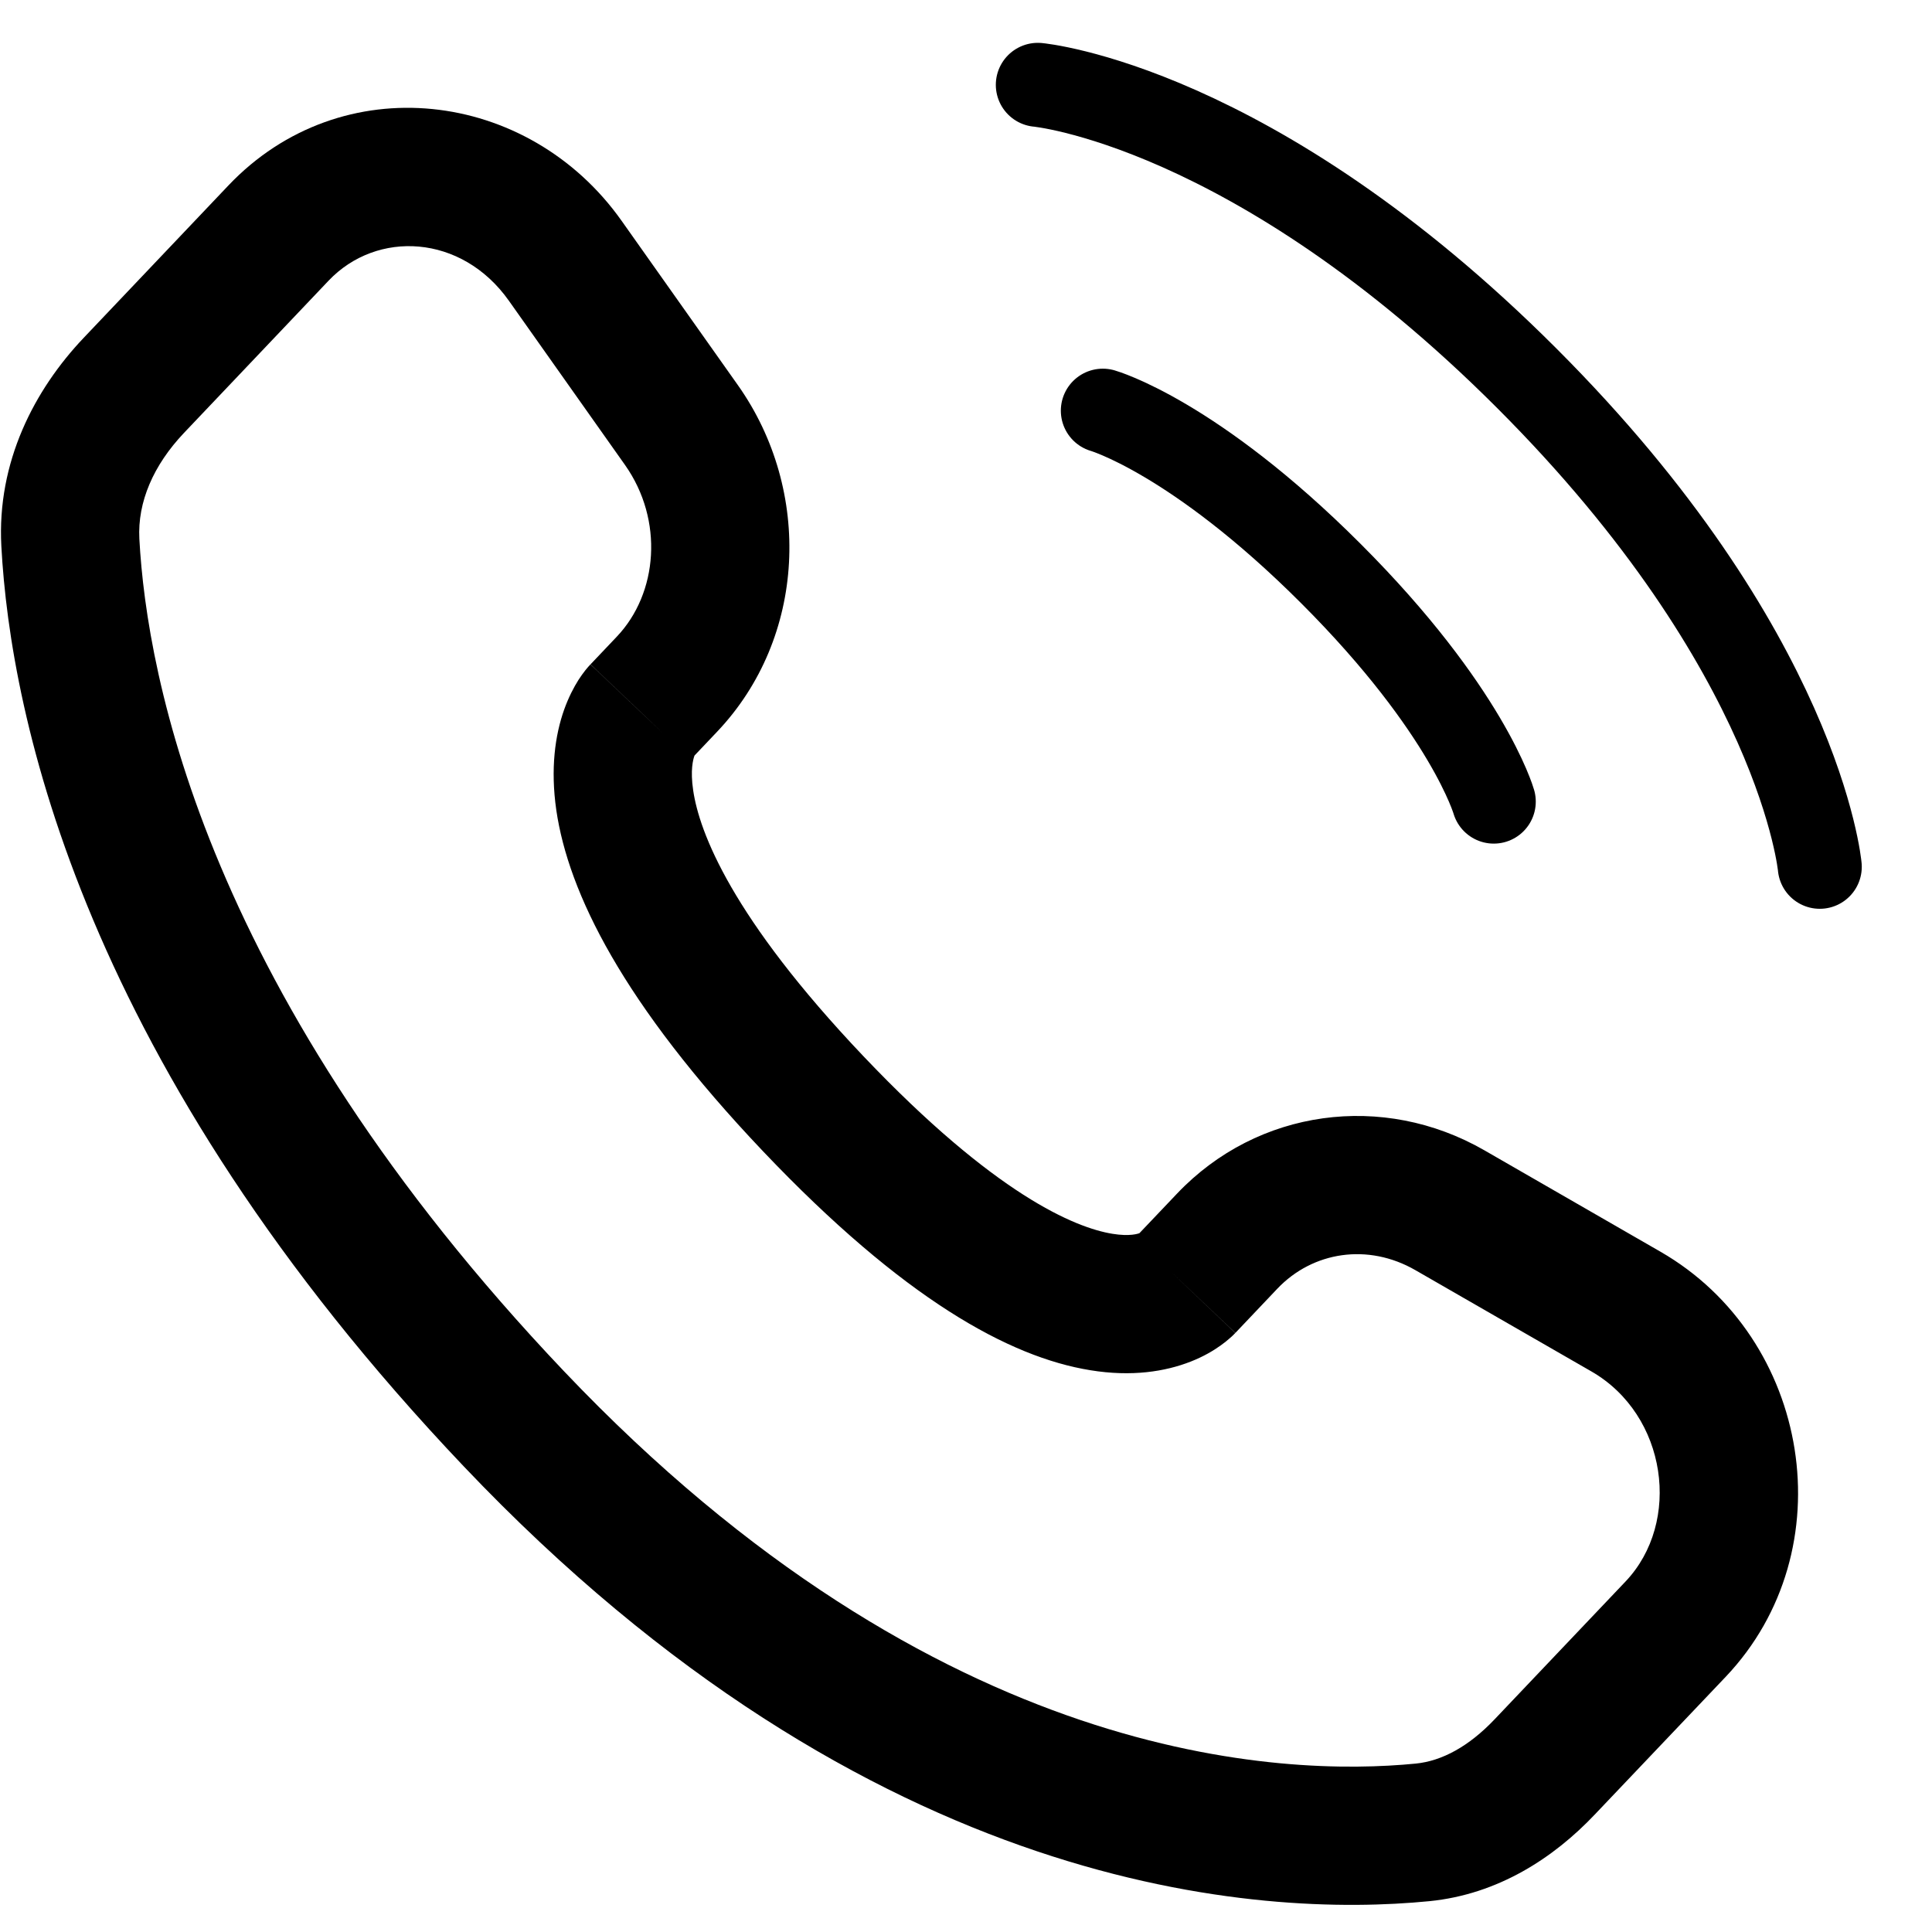
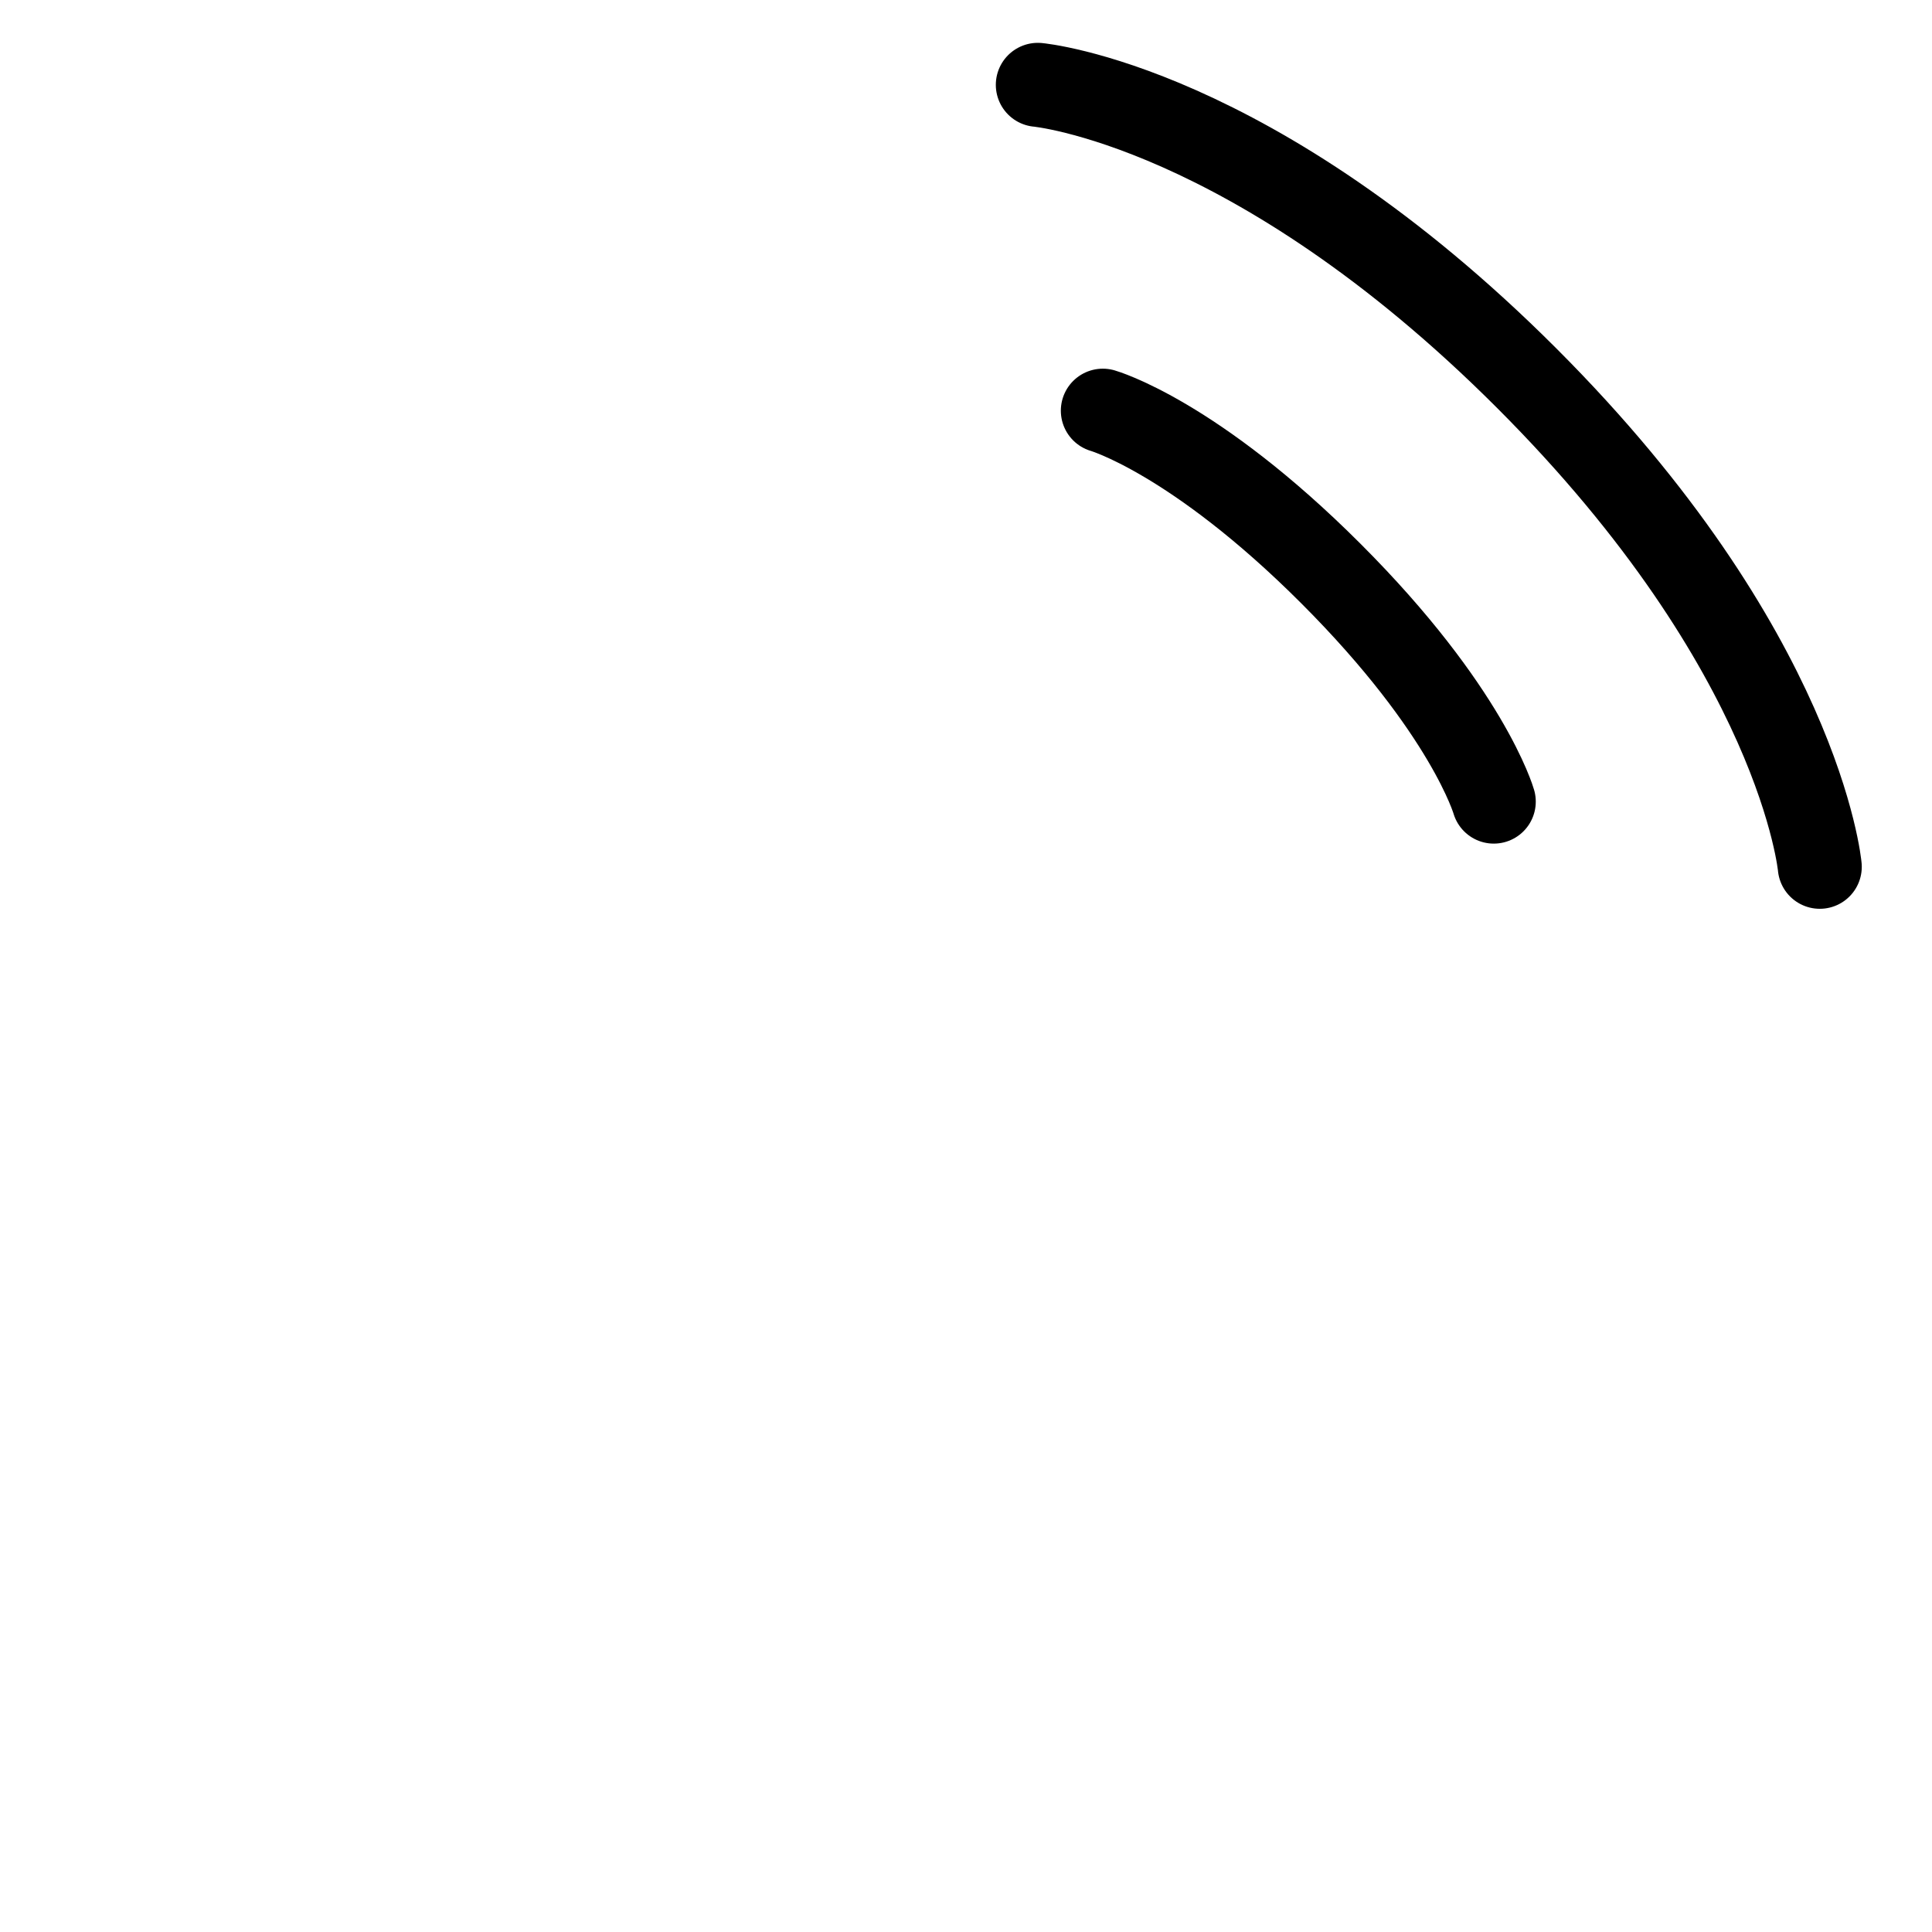
<svg xmlns="http://www.w3.org/2000/svg" width="23" height="23" viewBox="0 0 23 23" fill="none">
  <path d="M12.355 1.01C12.355 1.01 14.915 1.242 18.174 4.501C21.432 7.759 21.664 10.319 21.664 10.319" stroke="black" strokeWidth="1.646" stroke-linecap="round" />
  <path d="M13.129 4.889C13.129 4.889 14.215 5.199 15.844 6.828C17.473 8.457 17.783 9.543 17.783 9.543" stroke="black" strokeWidth="1.646" stroke-linecap="round" />
-   <path d="M14.707 15.868L15.206 15.342L14.013 14.209L13.513 14.735L14.707 15.868ZM16.85 15.121L18.946 16.327L19.767 14.901L17.671 13.694L16.85 15.121ZM19.351 18.828L17.792 20.469L18.985 21.602L20.544 19.962L19.351 18.828ZM16.855 20.995C15.28 21.15 11.173 21.018 6.714 16.324L5.521 17.457C10.38 22.573 15.015 22.83 17.016 22.633L16.855 20.995ZM6.714 16.324C2.462 11.847 1.748 8.07 1.659 6.414L0.016 6.502C0.125 8.531 0.986 12.683 5.521 17.457L6.714 16.324ZM8.223 9.042L8.537 8.711L7.344 7.578L7.03 7.909L8.223 9.042ZM8.785 4.586L7.401 2.63L6.058 3.58L7.441 5.536L8.785 4.586ZM2.719 2.208L0.997 4.021L2.19 5.154L3.912 3.341L2.719 2.208ZM7.626 8.476C7.03 7.909 7.029 7.91 7.028 7.91C7.028 7.911 7.027 7.912 7.027 7.912C7.026 7.913 7.024 7.914 7.023 7.916C7.021 7.918 7.019 7.92 7.017 7.923C7.012 7.928 7.007 7.933 7.002 7.939C6.992 7.951 6.981 7.965 6.968 7.98C6.944 8.01 6.917 8.048 6.888 8.092C6.831 8.182 6.769 8.3 6.716 8.448C6.609 8.75 6.551 9.149 6.623 9.647C6.767 10.625 7.408 11.941 9.084 13.706L10.277 12.572C8.711 10.923 8.325 9.908 8.252 9.408C8.216 9.167 8.252 9.04 8.266 9C8.274 8.978 8.28 8.971 8.275 8.979C8.272 8.983 8.267 8.991 8.259 9.001C8.255 9.006 8.25 9.012 8.244 9.019C8.241 9.023 8.238 9.026 8.234 9.03C8.232 9.032 8.23 9.034 8.229 9.036C8.228 9.037 8.227 9.038 8.226 9.039C8.225 9.04 8.225 9.04 8.224 9.041C8.224 9.041 8.223 9.042 7.626 8.476ZM9.084 13.706C10.755 15.465 12.016 16.156 12.979 16.312C13.473 16.393 13.873 16.328 14.176 16.209C14.324 16.151 14.441 16.082 14.528 16.02C14.572 15.989 14.609 15.959 14.638 15.933C14.653 15.921 14.666 15.908 14.677 15.898C14.683 15.892 14.688 15.887 14.693 15.882C14.696 15.88 14.698 15.877 14.7 15.875C14.701 15.874 14.702 15.873 14.703 15.872C14.704 15.871 14.705 15.87 14.705 15.87C14.706 15.869 14.707 15.868 14.11 15.302C13.513 14.735 13.514 14.734 13.515 14.733C13.515 14.733 13.516 14.732 13.516 14.732C13.517 14.731 13.518 14.73 13.519 14.729C13.521 14.727 13.523 14.725 13.525 14.723C13.528 14.719 13.532 14.716 13.535 14.713C13.542 14.706 13.548 14.701 13.553 14.696C13.564 14.687 13.571 14.681 13.576 14.678C13.587 14.67 13.586 14.673 13.572 14.678C13.551 14.687 13.451 14.722 13.243 14.688C12.801 14.616 11.848 14.226 10.277 12.572L9.084 13.706ZM7.401 2.63C6.289 1.057 4.064 0.792 2.719 2.208L3.912 3.341C4.486 2.737 5.495 2.785 6.058 3.58L7.401 2.63ZM1.659 6.414C1.636 5.976 1.827 5.537 2.19 5.154L0.997 4.021C0.409 4.64 -0.038 5.5 0.016 6.502L1.659 6.414ZM17.792 20.469C17.486 20.791 17.166 20.964 16.855 20.995L17.016 22.633C17.836 22.552 18.499 22.115 18.985 21.602L17.792 20.469ZM8.537 8.711C9.599 7.593 9.674 5.844 8.785 4.586L7.441 5.536C7.904 6.192 7.833 7.063 7.344 7.578L8.537 8.711ZM18.946 16.327C19.847 16.846 20.023 18.121 19.351 18.828L20.544 19.962C21.976 18.454 21.559 15.932 19.767 14.901L18.946 16.327ZM15.206 15.342C15.629 14.897 16.288 14.797 16.85 15.121L17.671 13.694C16.466 13.001 14.972 13.2 14.013 14.209L15.206 15.342Z" fill="black" />
</svg>